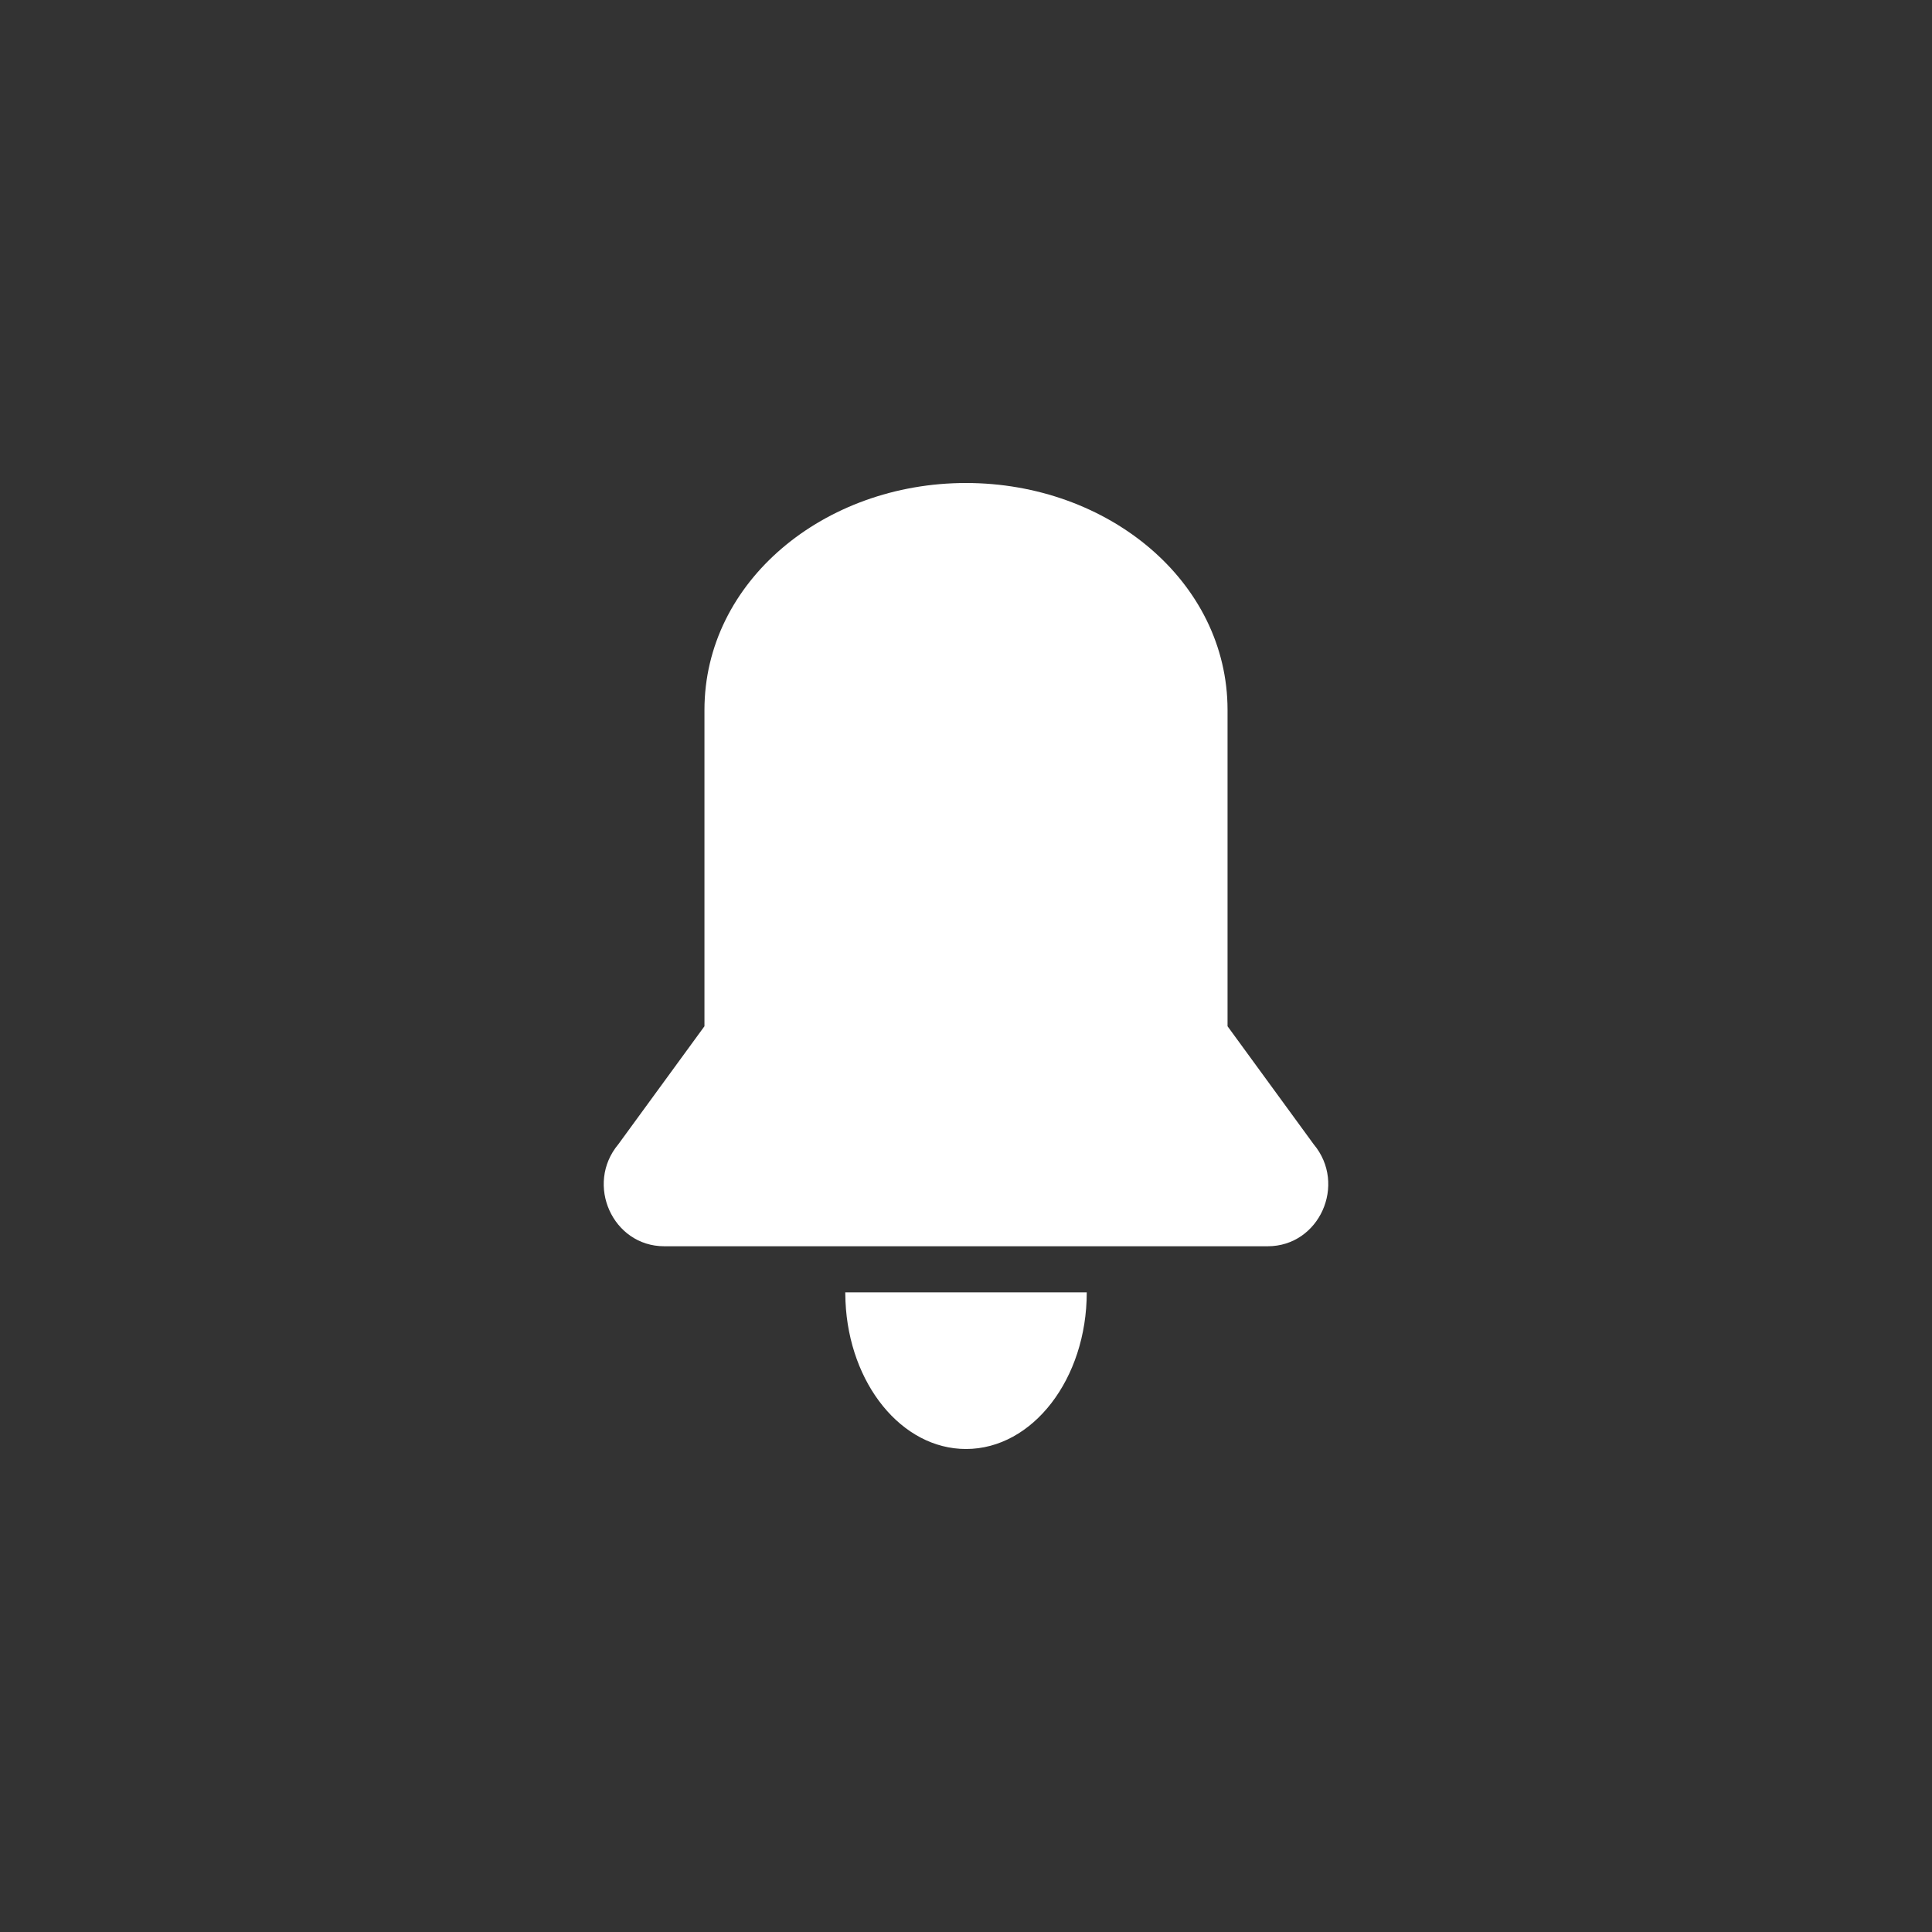
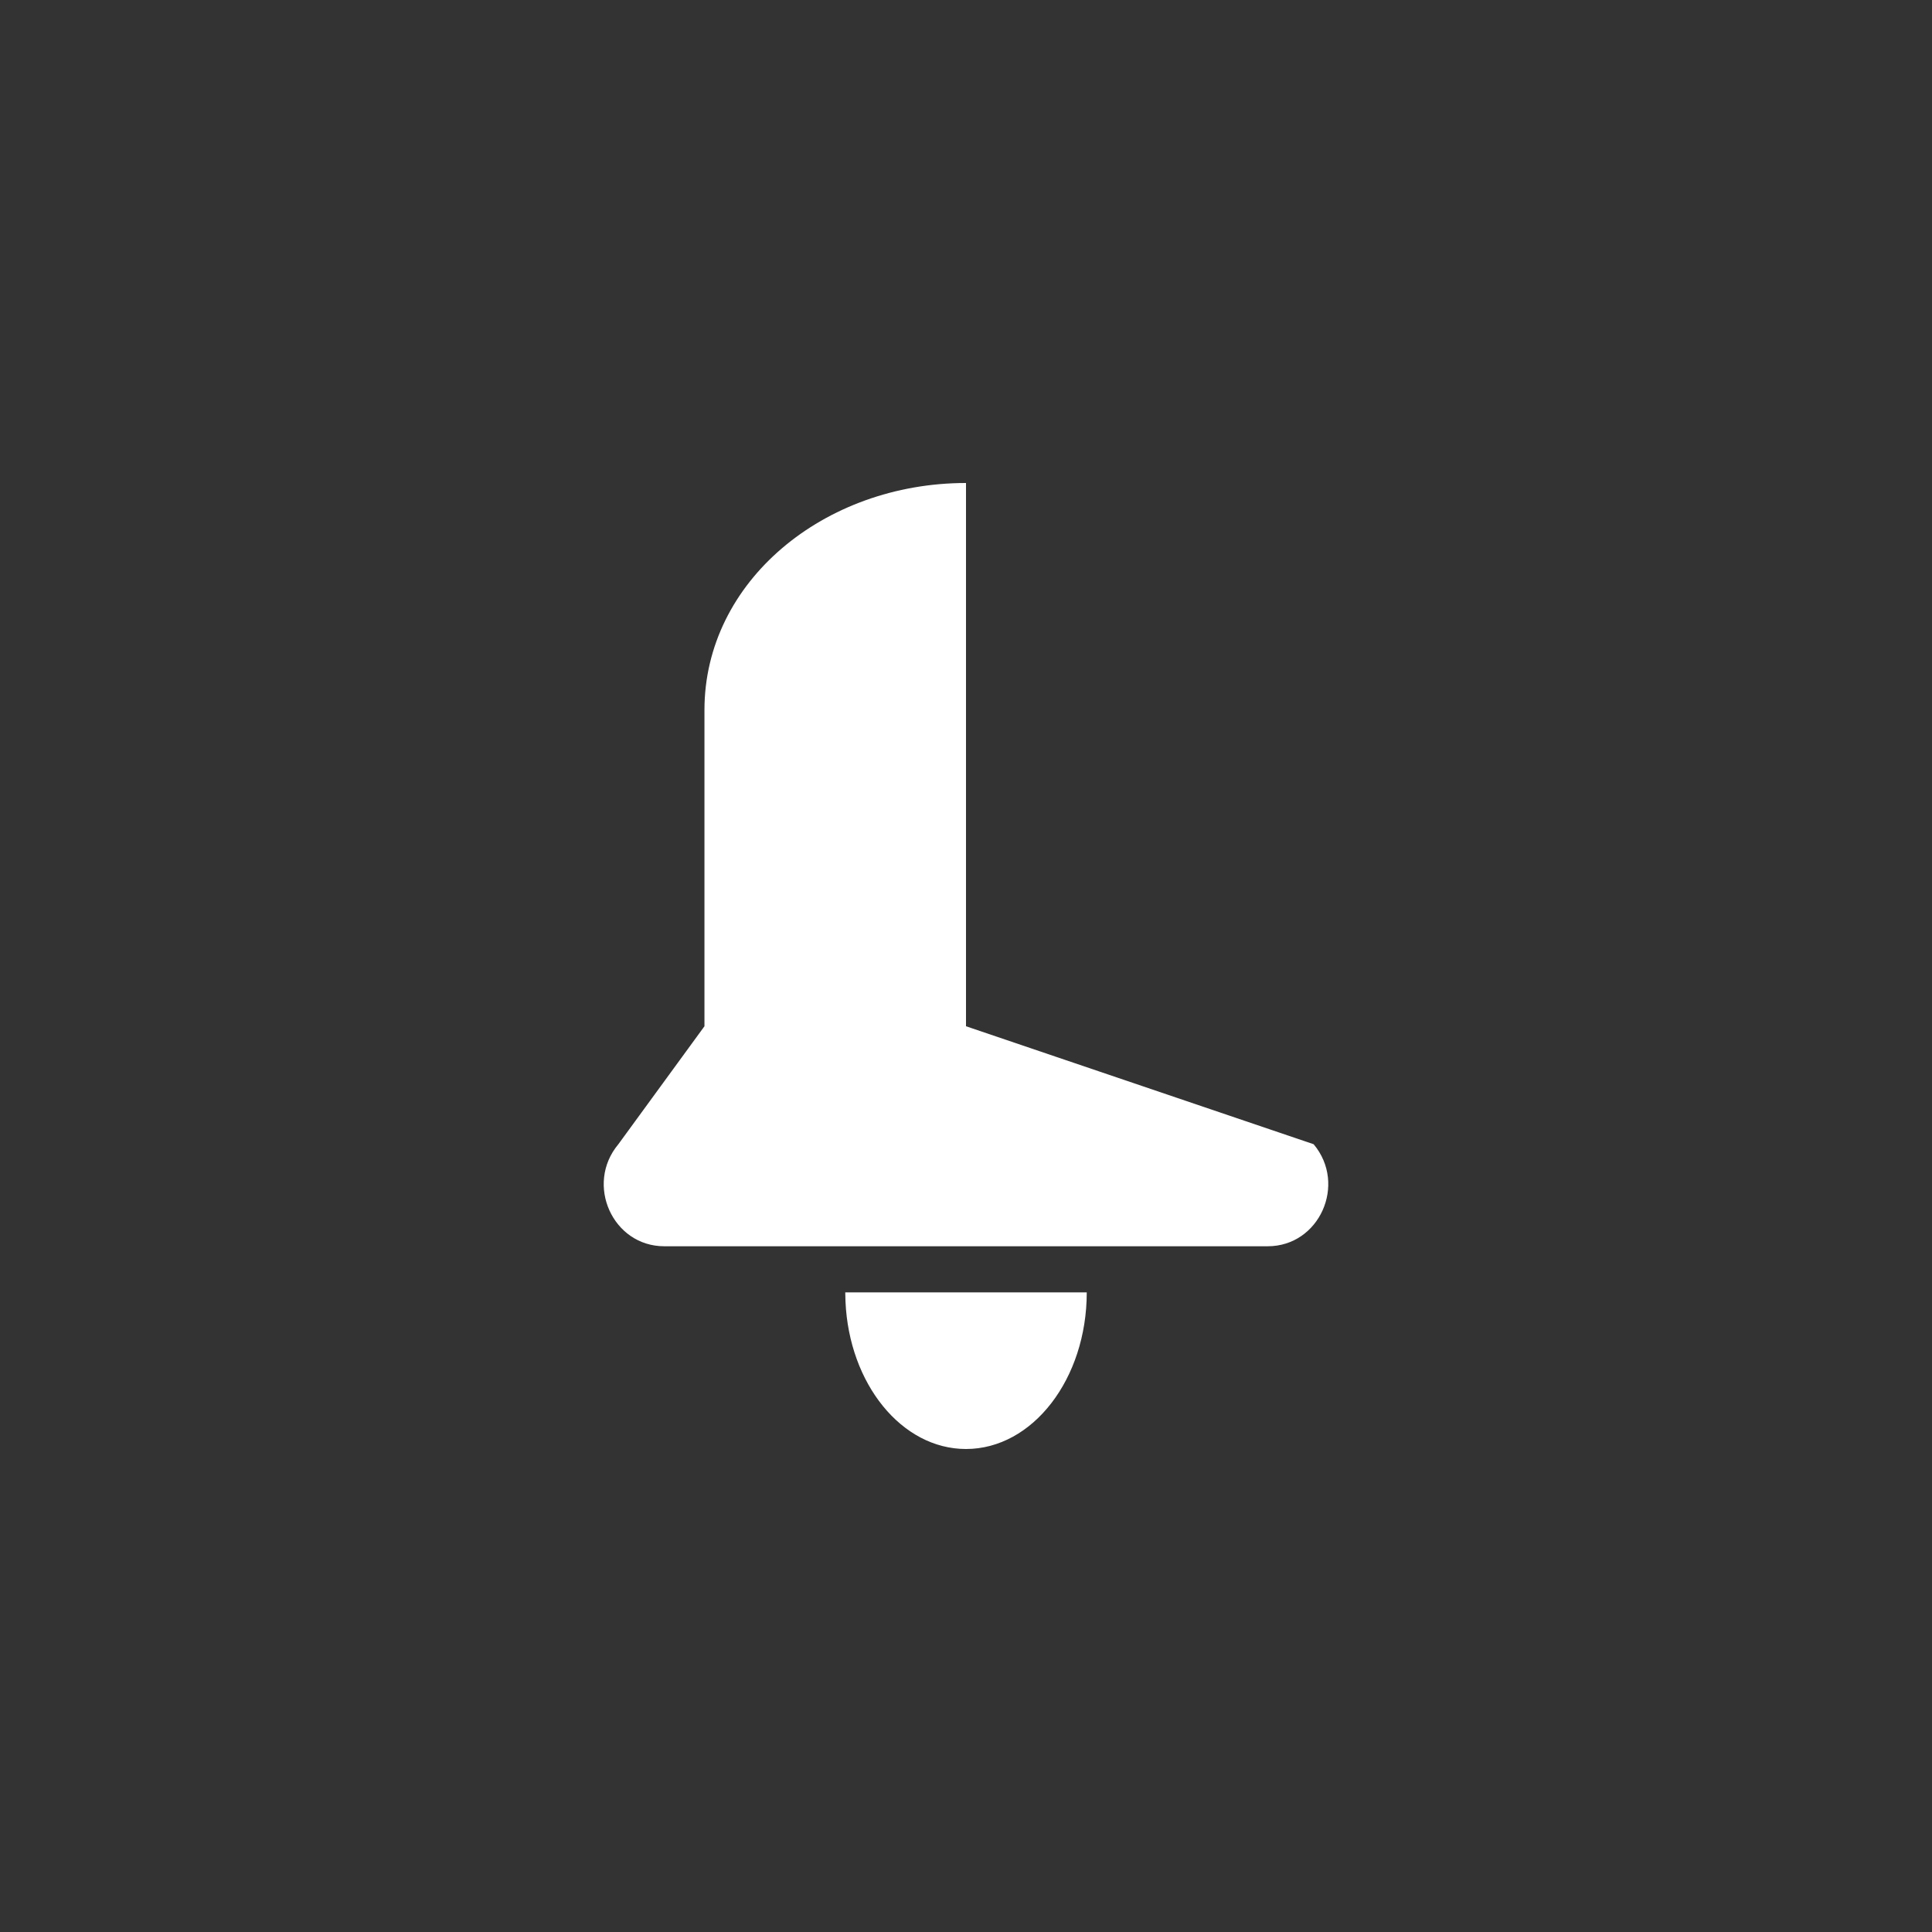
<svg xmlns="http://www.w3.org/2000/svg" width="16" height="16" viewBox="0 0 16 16" fill="none">
  <rect x="0" y="0" width="16" height="16" fill="#333333" stroke="none" />
-   <path d="M9 10.703C9 11.419 8.552 12 8 12C7.467 12 7.032 11.46 7.002 10.779L7 10.703H9ZM8 4C9.175 4 10.166 4.814 10.166 5.88V8.499L10.879 9.476C11.157 9.808 10.926 10.321 10.499 10.321H5.501C5.074 10.321 4.843 9.808 5.121 9.476L5.834 8.499V5.88C5.834 4.814 6.825 4 8 4Z" fill="white" />
+   <path d="M9 10.703C9 11.419 8.552 12 8 12C7.467 12 7.032 11.46 7.002 10.779L7 10.703H9ZM8 4V8.499L10.879 9.476C11.157 9.808 10.926 10.321 10.499 10.321H5.501C5.074 10.321 4.843 9.808 5.121 9.476L5.834 8.499V5.88C5.834 4.814 6.825 4 8 4Z" fill="white" />
</svg>